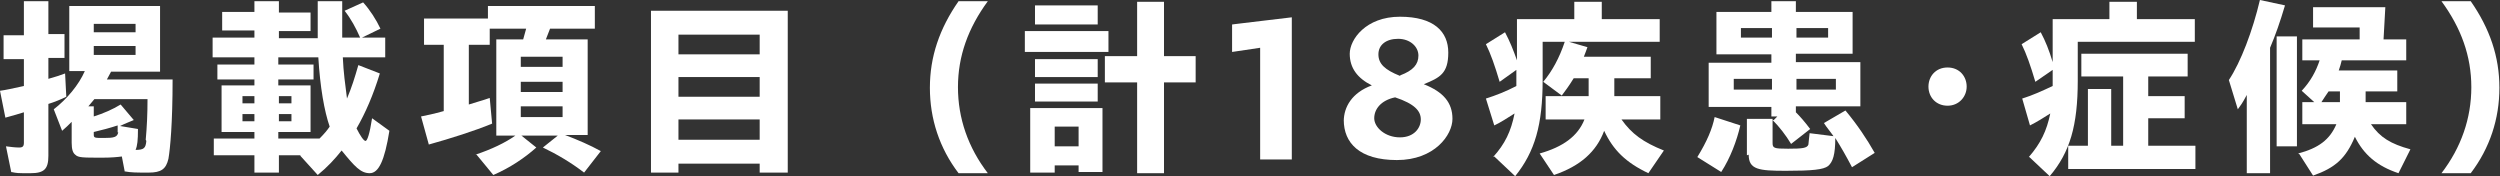
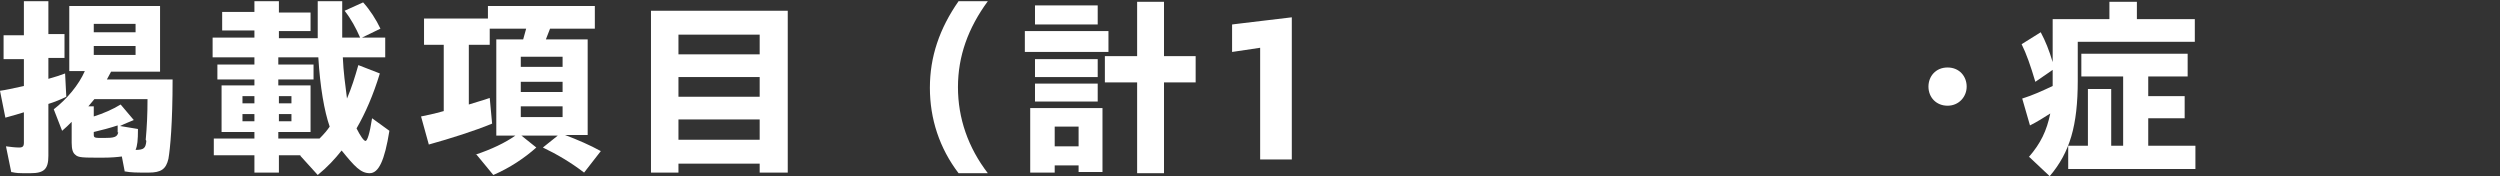
<svg xmlns="http://www.w3.org/2000/svg" id="_レイヤー_1" data-name="レイヤー 1" viewBox="0 0 418.6 29.5">
  <rect x="0" y="0" width="418.6" height="29.5" fill="#333333" stroke="none" />
  <defs>
    <style>
      .cls-1 {
        fill: #fff;
      }
    </style>
  </defs>
  <path class="cls-1" d="M1.9,28.9l-.9-4.4c.7.1,1.6.2,2.2.2s.8-.2.8-.8v-5.1c-1,.3-1.6.5-3.1.9l-.9-4.5c.8-.1,2.2-.4,4-.8v-4.5H.6v-4h3.4V.2h4.1v5.5h2.7v4h-2.7v3.5c1.1-.3,2-.6,2.8-.9l.2,3.9c-.8.4-2,.9-3,1.2v8.7c0,2.2-.7,2.9-3,2.9s-2.2,0-3.2-.2ZM20.9,28.8l-.5-2.6c-.7.1-1.8.2-3.2.2-3.4,0-4.1,0-4.6-.5-.4-.3-.6-.9-.6-2v-3.5c-.5.5-1,1-1.6,1.5l-1.4-3.6c2.2-1.7,4.2-4.1,5.2-6.4h-2.6V1h15.2v11h-8.2l-.7,1.3h11c0,7.3-.4,11.6-.7,13.3-.4,1.7-1.2,2.3-3.3,2.3s-2.9,0-4-.2ZM24.4,23.4c.2-2.2.3-4.3.3-6.8h-8.9l-1,1.2h.9v1.7c1.6-.5,3.2-1.2,4.5-2l2.2,2.6c-.7.3-1.5.6-2.3,1l3,.5c0,1.9-.1,2.8-.4,3.5,1.4,0,1.7-.3,1.8-1.5ZM22.7,5.4v-1.4h-7v1.4h7ZM22.7,9.2v-1.5h-7v1.5h7ZM19.7,22.2v-1.2c-1.2.4-2.7.8-4,1.1v.4c0,.6.1.6,1.7.6s2.3-.1,2.4-1Z" />
  <path class="cls-1" d="M50.3,26h-3.6v2.9h-4.1v-2.9h-6.8v-2.8h6.8v-1.1h-5.5v-7.8h5.5v-1h-6.2v-2.5h6.2v-1.2h-7v-3.3h7v-1.2h-5.4v-3.1h5.4V.2h4.1v1.9h5.3v3.1h-5.3v1.2h6.5c0-1.5,0-2.2,0-3V.2h4.1v4.2c0,.9,0,1.2,0,1.9h3c-.7-1.6-1.5-3.1-2.6-4.5l3.1-1.4c1.1,1.2,2.2,2.9,2.9,4.4l-3.1,1.5h3.9v3.3h-7.1c.1,2.4.4,4.6.7,6.9.8-1.9,1.3-3.5,1.9-5.6l3.6,1.4c-1.1,3.6-2.4,6.6-3.9,9.2.6,1.2,1.2,2.1,1.5,2.1s.7-1.2,1.1-3.8l2.9,2.1c-.8,5-1.8,7.1-3.3,7.1s-2.5-1.1-4.7-3.8c-1.1,1.4-2.4,2.8-4,4.1l-2.9-3.2ZM42.6,17.3v-1.2h-2v1.2h2ZM42.6,20.3v-1.2h-2v1.2h2ZM53.5,23.2c.8-.8,1.3-1.4,1.7-2-.9-2.6-1.6-6.6-1.9-11.6h-6.7v1.2h5.9v2.5h-5.9v1h5.4v7.8h-5.4v1.1h6.8ZM48.8,17.3v-1.2h-2.1v1.2h2.1ZM48.8,20.3v-1.2h-2.1v1.2h2.1Z" />
  <path class="cls-1" d="M79.6,25.9c2.7-.9,5-2,6.7-3.2h-3.2V6.6h4.5l.5-1.8h-6.1v2.7h-3.5v10c1.2-.4,2.4-.7,3.5-1.1l.4,4.3c-2.9,1.2-7,2.5-10.6,3.5l-1.3-4.7c1-.2,2-.4,3.8-.9V7.5h-3.3V3.1h10.7V1h17.9v3.8h-7.5l-.7,1.8h7v16h-3.8c2.1.8,4.2,1.7,6,2.7l-2.8,3.6c-2.2-1.7-4.6-3.1-6.9-4.2l2.5-2h-6.1l2.5,2c-1.9,1.7-4.4,3.4-7.2,4.6l-2.8-3.4ZM94.2,11.2v-1.7h-7v1.7h7ZM94.2,15.4v-1.7h-7v1.7h7ZM94.2,19.6v-1.8h-7v1.8h7Z" />
  <path class="cls-1" d="M109,1.8h22.9v27.1h-4.7v-1.5h-13.6v1.5h-4.6V1.8ZM127.2,9.1v-3.3h-13.6v3.3h13.6ZM127.2,16.2v-3.3h-13.6v3.3h13.6ZM127.2,23.4v-3.4h-13.6v3.4h13.6Z" />
  <path class="cls-1" d="M155.7,14.7c0-5.2,1.6-9.9,4.8-14.5h4.9c-3.3,4.5-5,9.2-5,14.4s1.7,10.1,5,14.4h-4.9c-3.2-4.2-4.8-9.1-4.8-14.3Z" />
  <path class="cls-1" d="M171.6,5.2h14v3.5h-14v-3.5ZM172.5,18.1h12.1v10.7h-4v-1.1h-4v1.2h-4.1v-10.9ZM173.3.9h10.5v3.2h-10.5V.9ZM173.3,9.9h10.5v3h-10.5v-3ZM173.3,14h10.5v3h-10.5v-3ZM180.6,24.5v-3.3h-4v3.3h4ZM190.4,13.8h-5.4v-4.4h5.4V.3h4.5v9.1h5.3v4.4h-5.3v15.2h-4.5v-15.2Z" />
  <path class="cls-1" d="M211,8l-4.7.7v-4.6c-.1,0,10-1.2,10-1.2v3.2s0,20.6,0,20.6h-5.3V8Z" />
-   <path class="cls-1" d="M225,20.3c0-2.4,1.4-4.8,4.7-6-2.4-1.2-3.7-2.9-3.7-5.3s2.7-6.2,8.4-6.2,8.1,2.5,8.1,6-1.4,4.2-4.1,5.3c3.3,1.3,4.8,3.1,4.8,5.8s-3,6.9-9.3,6.9-8.9-2.9-8.9-6.7ZM234.4,23c2.4,0,3.5-1.6,3.5-3s-1-2.6-4.3-3.7c-2.4.5-3.5,2-3.5,3.5s1.8,3.2,4.3,3.2ZM234.5,12.6c2.1-.8,3-1.8,3-3.3s-1.4-2.8-3.4-2.8-3.3,1-3.3,2.6,1.1,2.6,3.6,3.6Z" />
-   <path class="cls-1" d="M250,26.3c2-2.2,3-4.3,3.6-7.3-1.1.7-2.5,1.6-3.4,2l-1.4-4.5c1.6-.5,3.4-1.2,5.1-2.1v-2.7l-2.8,2c-.8-2.7-1.5-4.7-2.3-6.3l3.2-2c.8,1.5,1.4,3,2,4.7V3.2h9.6V.3h4.6v2.9h9.7v3.8h-15.2l3.1.9c-.2.5-.3.9-.6,1.6h11.2v3.6h-6.1v3h7.7v3.9h-6.5c1.7,2.4,3.6,3.8,7.1,5.2l-2.6,3.8c-3.8-1.8-5.9-3.9-7.4-7.1-1.3,3.5-4,5.9-8.4,7.4l-2.4-3.6c3.9-1.1,6.4-2.9,7.5-5.7h-6.5v-3.9h7.2v-3h-2.5c-.8,1.3-1.4,2.1-2,2.9l-3.1-2.3c1.5-1.8,2.7-4,3.6-6.7h-3.7v6.4c0,7.5-1.3,12-4.6,16.1l-3.5-3.3Z" />
-   <path class="cls-1" d="M284.2,26.3c1.6-2.6,2.5-4.7,2.9-6.7l4.3,1.4c-.6,2.6-1.7,5.5-3.2,7.8l-4-2.5ZM297,20.1l.6-.6h-1v-1.6h-10.5v-7.4h10.5v-1.4h-9.2V2h9.2V.2h4.1v1.8h9.5v7h-9.5v1.4h10.8v7.4h-10.8v1c.8.8,1.4,1.5,2.4,2.8l-3.2,2.5c-.9-1.5-2-2.9-3.1-4ZM296.7,15v-1.8h-6.4v1.8h6.4ZM296.7,6.3v-1.6h-5.2v1.6h5.2ZM292.5,26v-6.1h4.3v4c0,.9.2,1,2.6,1s3.2-.1,3.4-.7c0-.3.1-.7.2-1.9l4,.5c-.7-1-1.1-1.4-1.6-2.2l3.6-2.1c2,2.4,3.6,4.8,4.9,7.1l-3.8,2.4c-1-1.9-1.8-3.3-2.8-4.9,0,2.8-.4,4-1.2,4.7-.8.6-2.6.8-7.1.8s-6.2-.2-6.2-2.7ZM306.1,6.3v-1.6h-5.3v1.6h5.3ZM307.4,15v-1.8h-6.6v1.8h6.6Z" />
  <path class="cls-1" d="M322.9,14.5c0-1.7,1.2-3.2,3.2-3.2s3.2,1.5,3.2,3.2-1.3,3.2-3.2,3.2-3.2-1.4-3.2-3.2Z" />
  <path class="cls-1" d="M339.7,26.3c2-2.3,3-4.4,3.6-7.3-1.1.7-2.2,1.4-3.4,2l-1.3-4.5c1.6-.5,3.2-1.2,5.1-2.1v-2.7l-2.9,2c-.8-2.7-1.5-4.7-2.3-6.3l3.2-2c.8,1.5,1.4,3,2,5V3.2h9.5V.3h4.6v2.9h9.7v3.8h-19.6v6.5c0,7.5-1.3,12-4.7,16l-3.4-3.2ZM346.3,24.4h3.3v-9.5h3.9v9.5h2v-11.6h-7v-3.8h17.8v3.8h-6.6v3.3h6.1v3.7h-6.1v4.6h7.9v3.9h-21.3v-3.9Z" />
-   <path class="cls-1" d="M376.2,15.9c-.8,1.5-1,1.7-1.5,2.4l-1.5-4.9c2-3,4-8.3,5.2-13.4l4.2.9c-.8,2.7-1.6,5-2.5,7.1v21h-3.9v-13.1ZM381.2,6.1h3.4v18.4h-3.4V6.1ZM384.8,25.7c3.4-.9,5.3-2.3,6.4-4.9h-5.7v-3.7h2l-2.1-1.9c1.5-1.6,2.4-3.3,3-5.1h-2.9v-3.5h9.6v-2c.1,0-7.8,0-7.8,0V1.2h12.1l-.3,5.4h3.8v3.5h-10.8c-.1.5-.3,1.1-.5,1.7h9.8v3.5h-5.3v1.8h6.8v3.7h-5.9c1.5,2.2,3.3,3.3,6.6,4.2l-2,4c-3.6-1.2-5.8-3.1-7.3-6.1-1.5,3.6-3.3,5.2-7,6.5l-2.3-3.6ZM391.8,17.1v-1.8h-1.9c-.4.6-.9,1.3-1.2,1.8h3.2Z" />
-   <path class="cls-1" d="M413.8,14.6c0-5.2-1.7-9.9-5-14.4h4.9c3.2,4.6,4.8,9.3,4.8,14.5s-1.6,10.1-4.8,14.3h-4.9c3.3-4.3,5-9.2,5-14.4Z" />
</svg>